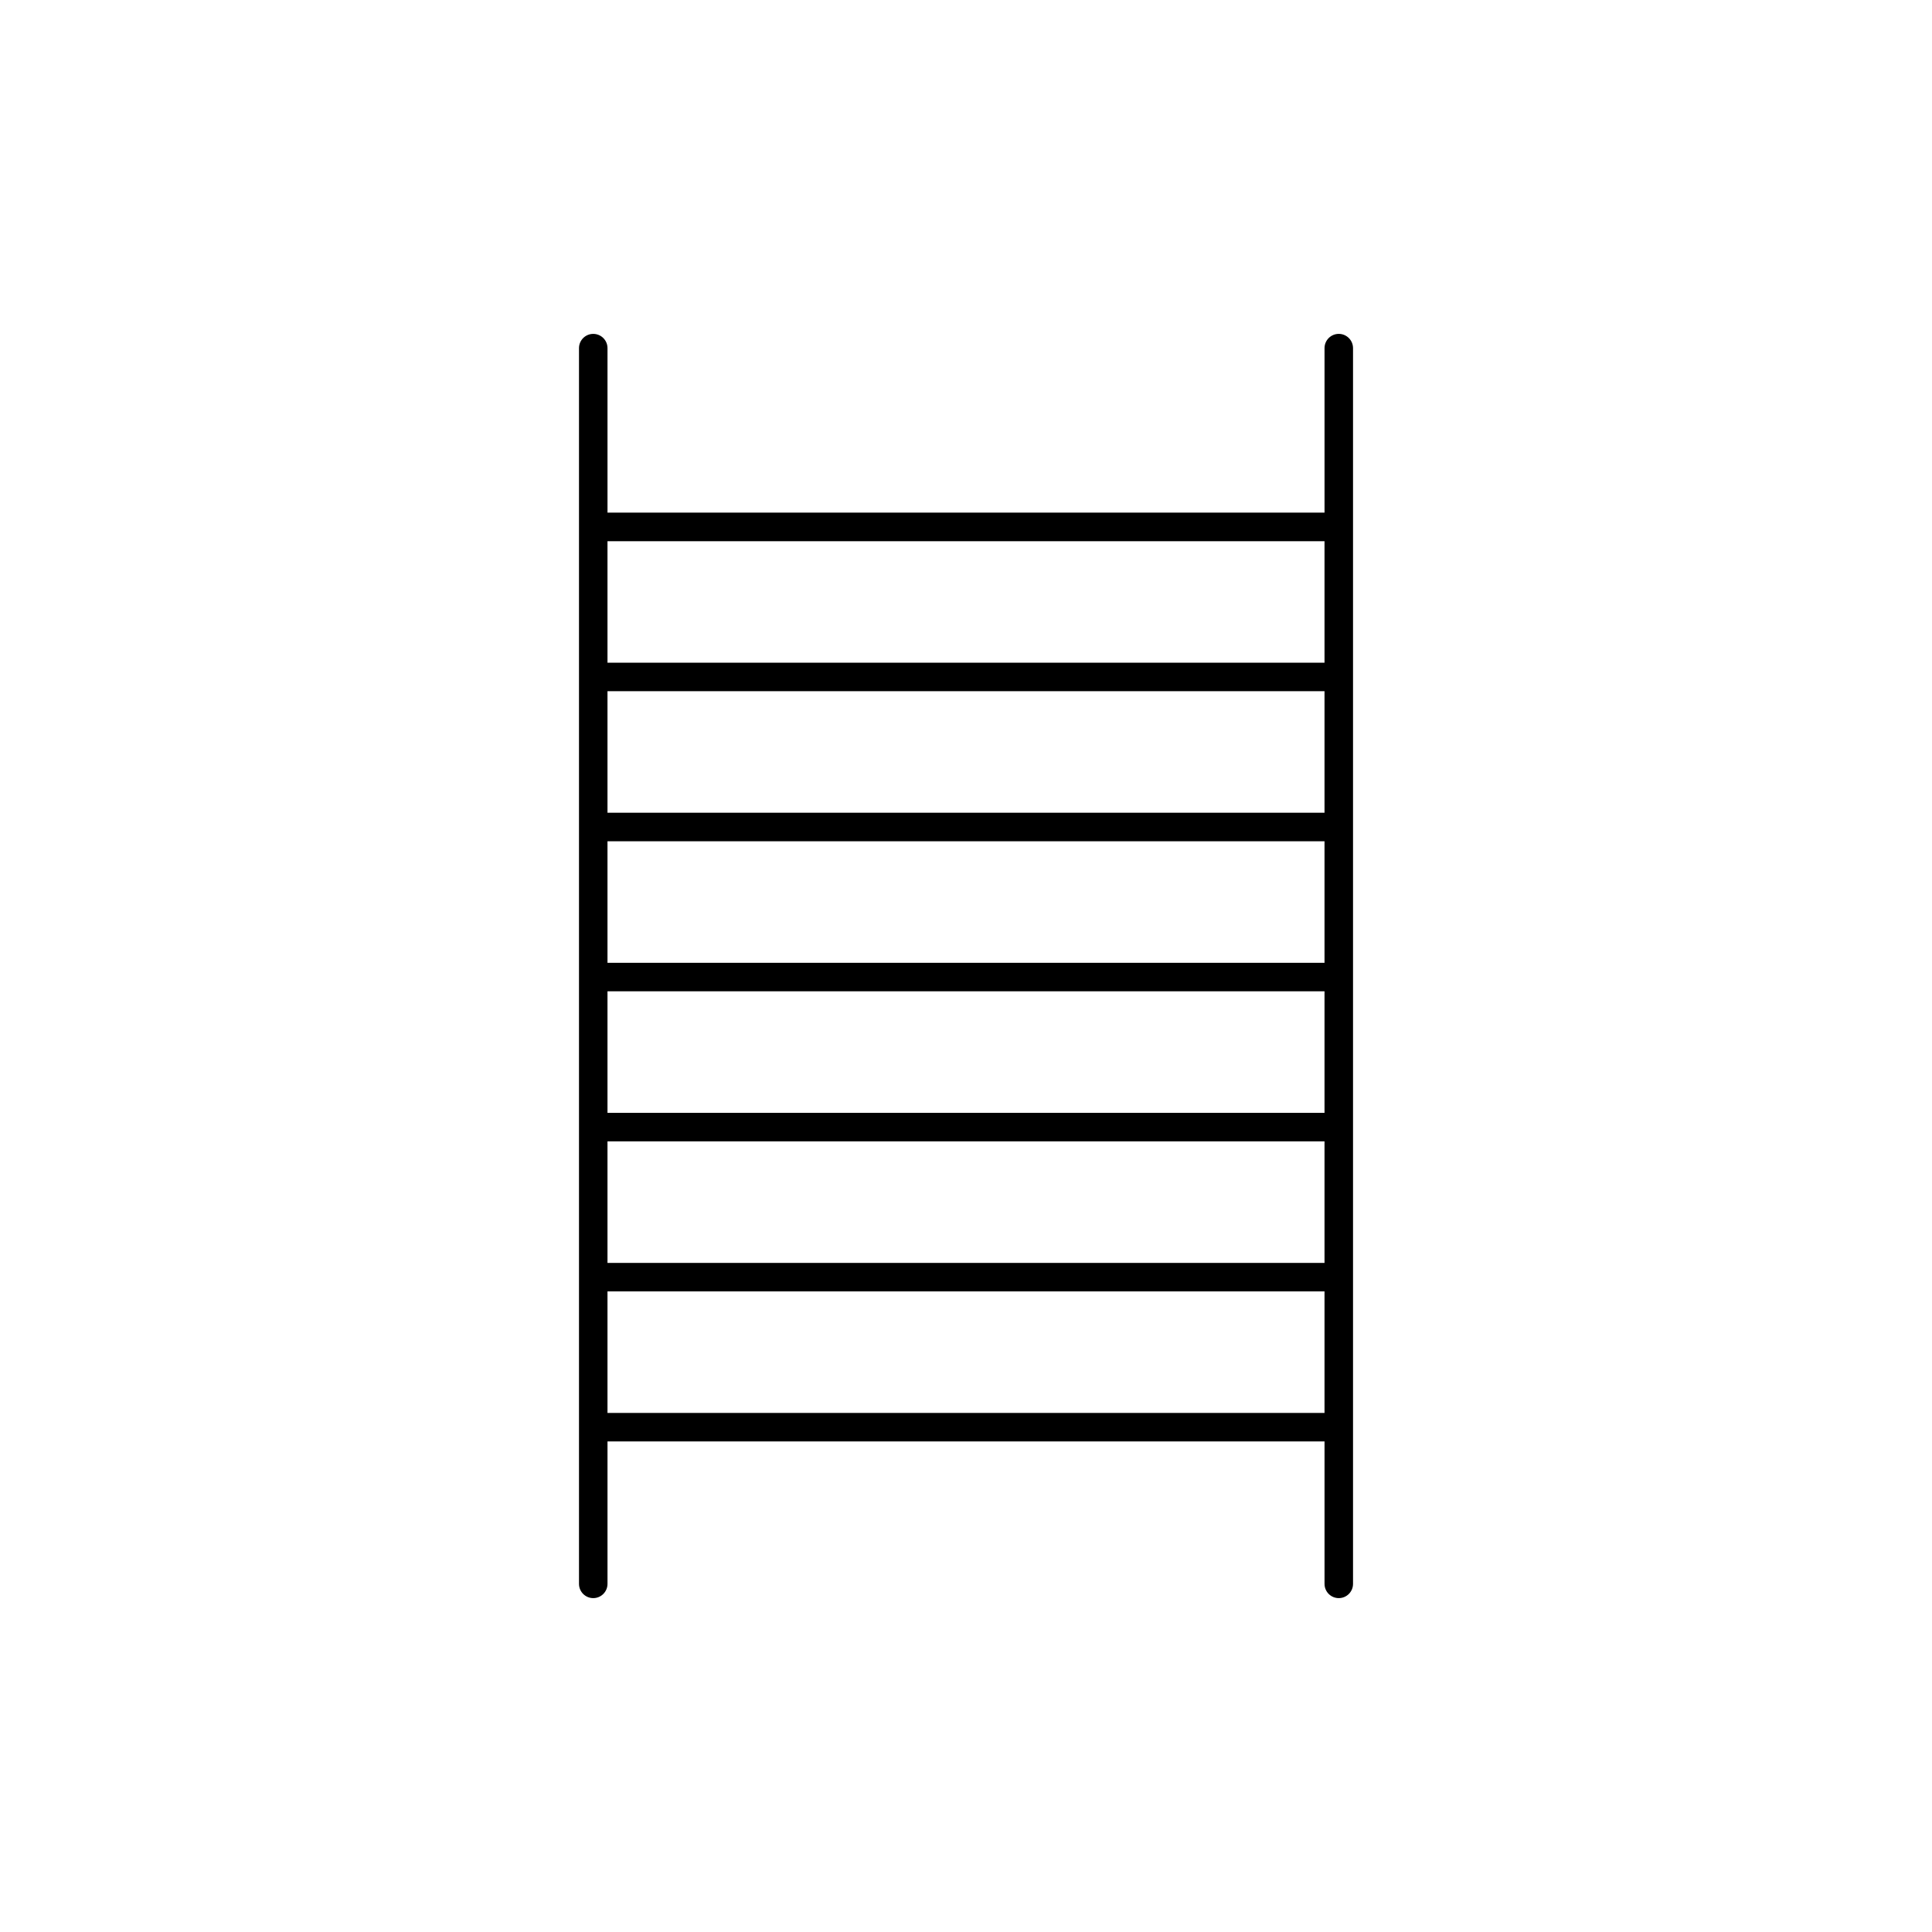
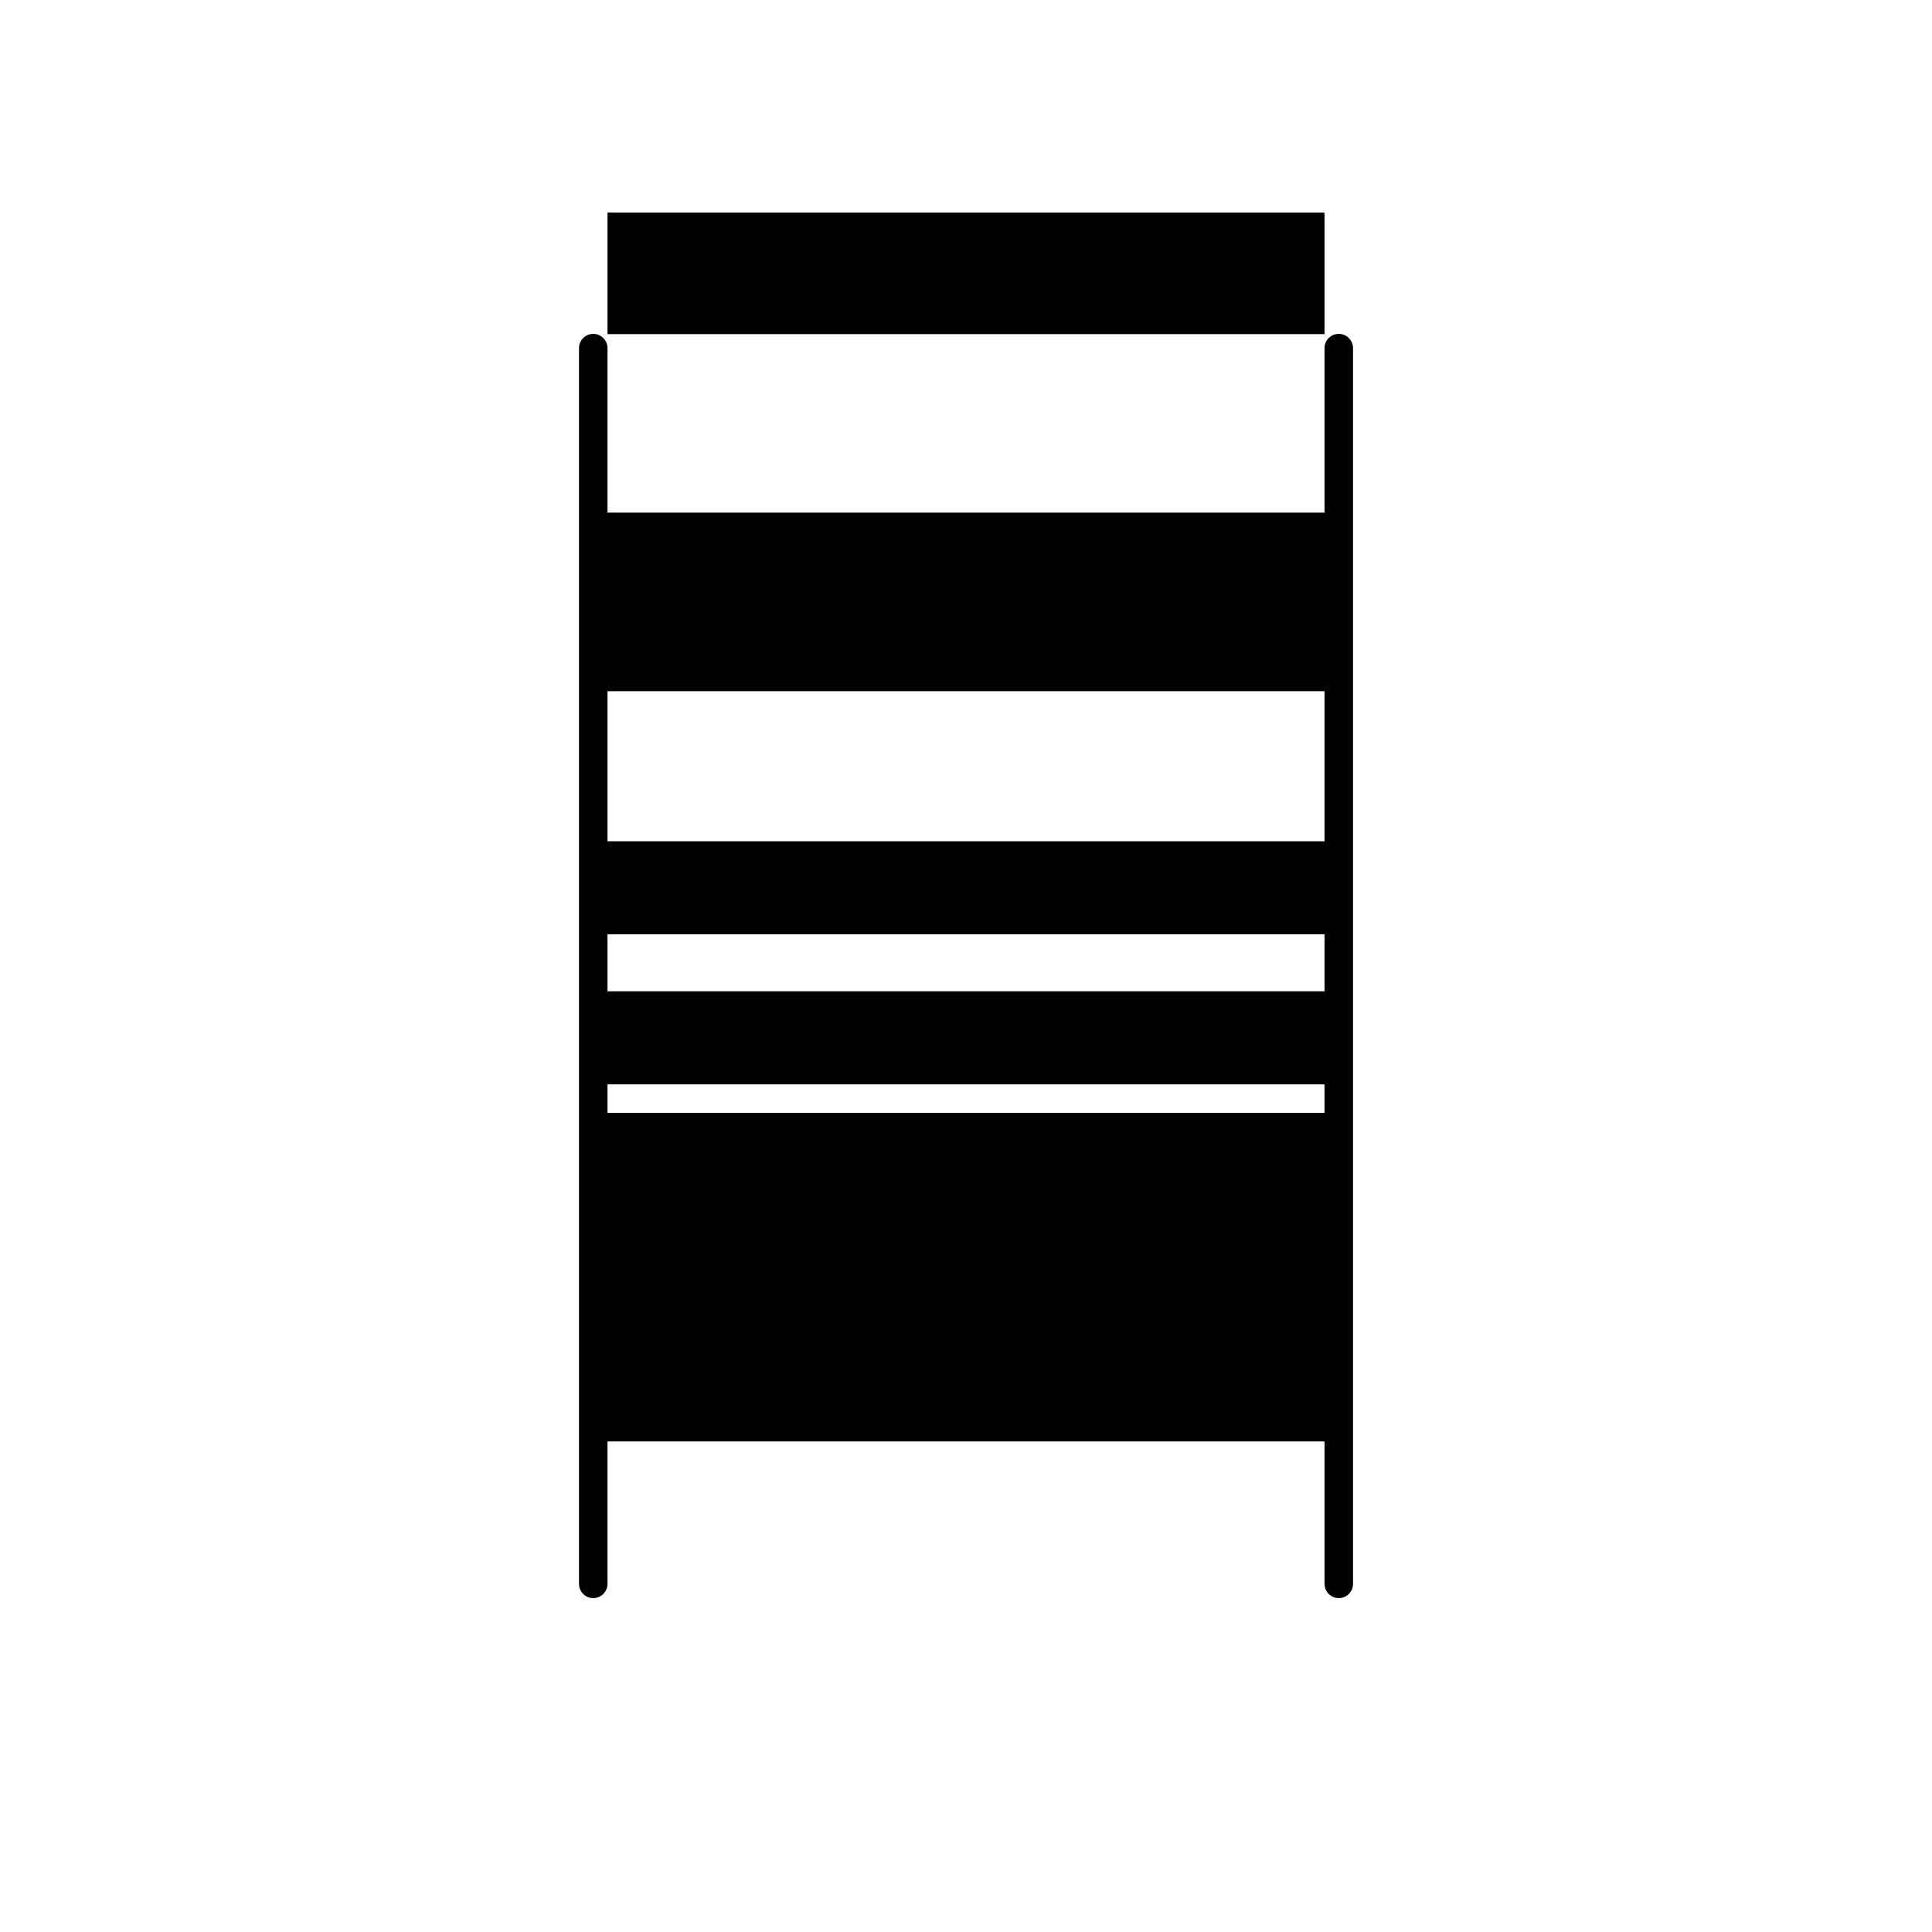
<svg xmlns="http://www.w3.org/2000/svg" fill="#000000" width="800px" height="800px" version="1.1" viewBox="144 144 512 512">
-   <path d="m498.79 232.48c-2.086 0-3.777 1.691-3.777 3.777v43.594l-190.02 0.004v-43.594c0-2.086-1.691-3.777-3.777-3.777-2.086 0-3.777 1.691-3.777 3.777v327.48c0 2.086 1.691 3.777 3.777 3.777 2.086 0 3.777-1.691 3.777-3.777v-37.742h190.02v37.742c0 2.086 1.691 3.777 3.777 3.777 2.086 0 3.777-1.691 3.777-3.777v-327.48c-0.004-2.086-1.695-3.781-3.781-3.781zm-193.8 166.67v-32.207h190.02v32.207zm190.02 7.555v32.207l-190.02 0.004v-32.207zm-190.02-47.32v-32.207h190.02v32.207zm0 87.086h190.02v32.207l-190.02 0.004zm190.02-159.05v32.203h-190.02v-32.203zm-190.02 231.02v-32.207h190.02v32.207z" />
+   <path d="m498.79 232.48c-2.086 0-3.777 1.691-3.777 3.777v43.594l-190.02 0.004v-43.594c0-2.086-1.691-3.777-3.777-3.777-2.086 0-3.777 1.691-3.777 3.777v327.48c0 2.086 1.691 3.777 3.777 3.777 2.086 0 3.777-1.691 3.777-3.777v-37.742h190.02v37.742c0 2.086 1.691 3.777 3.777 3.777 2.086 0 3.777-1.691 3.777-3.777v-327.48c-0.004-2.086-1.695-3.781-3.781-3.781zm-193.8 166.67v-32.207h190.02v32.207zm190.02 7.555v32.207l-190.02 0.004v-32.207zm-190.02-47.32v-32.207h190.02v32.207zh190.02v32.207l-190.02 0.004zm190.02-159.05v32.203h-190.02v-32.203zm-190.02 231.02v-32.207h190.02v32.207z" />
</svg>